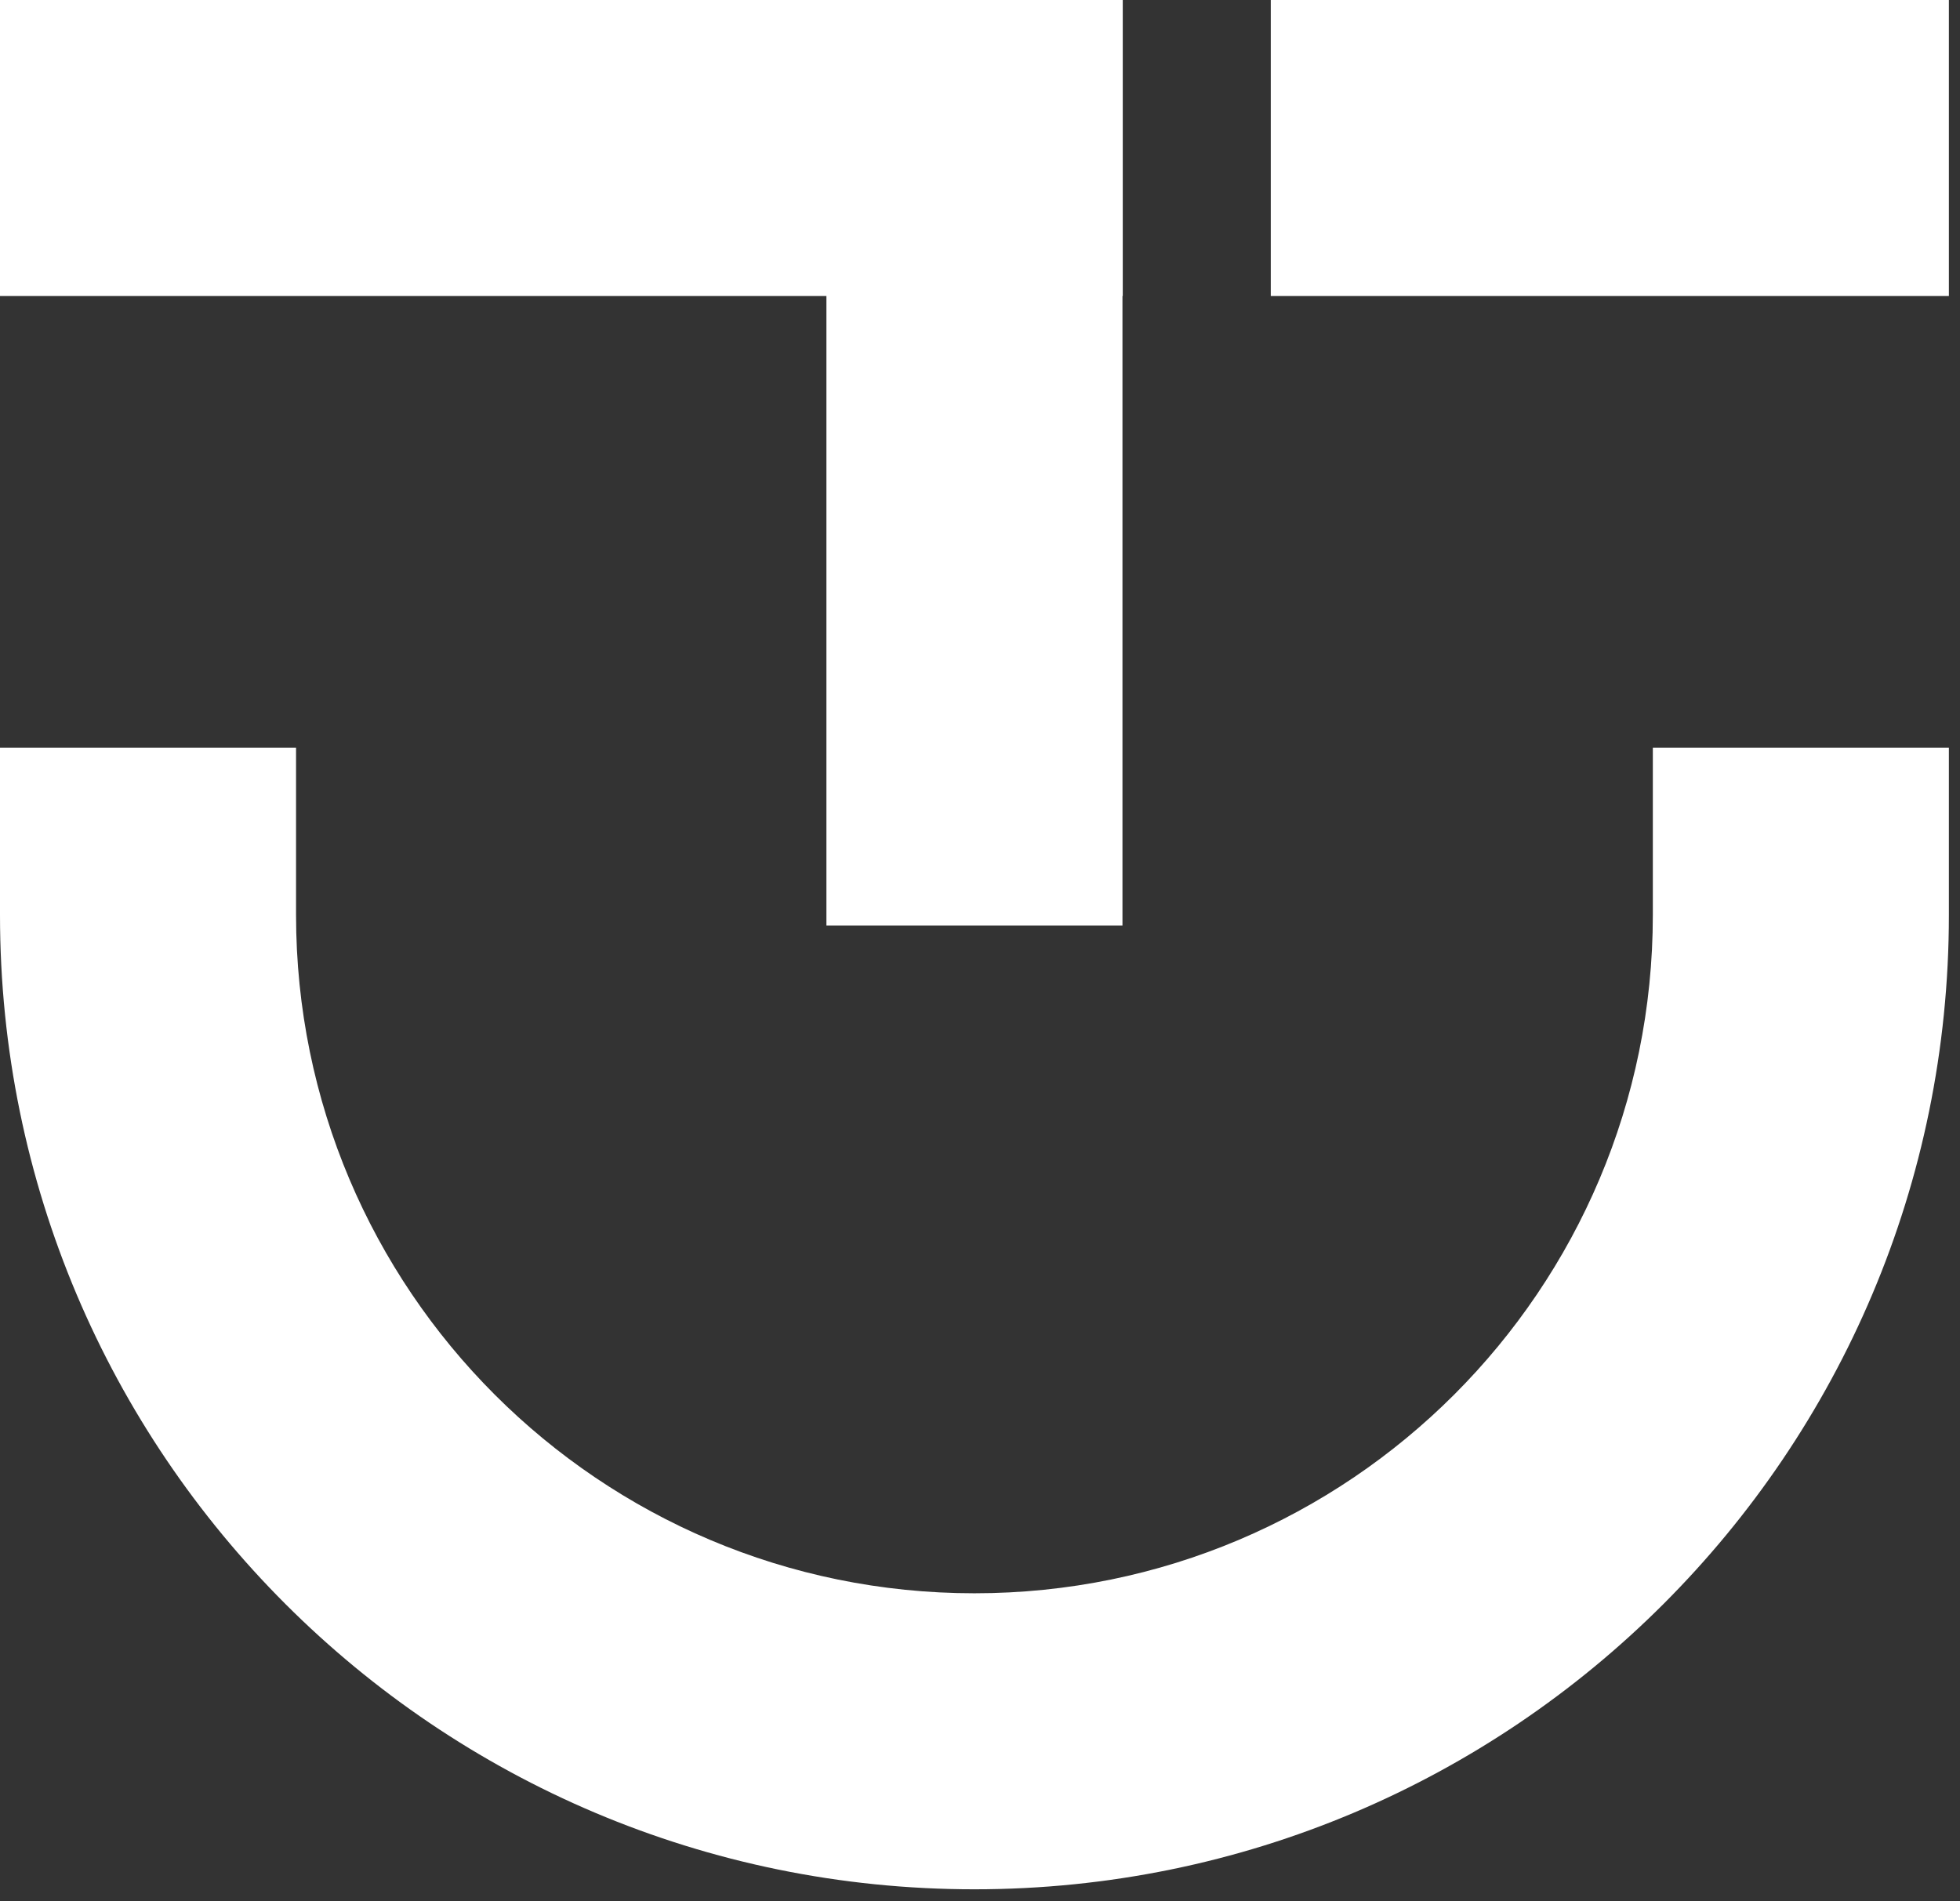
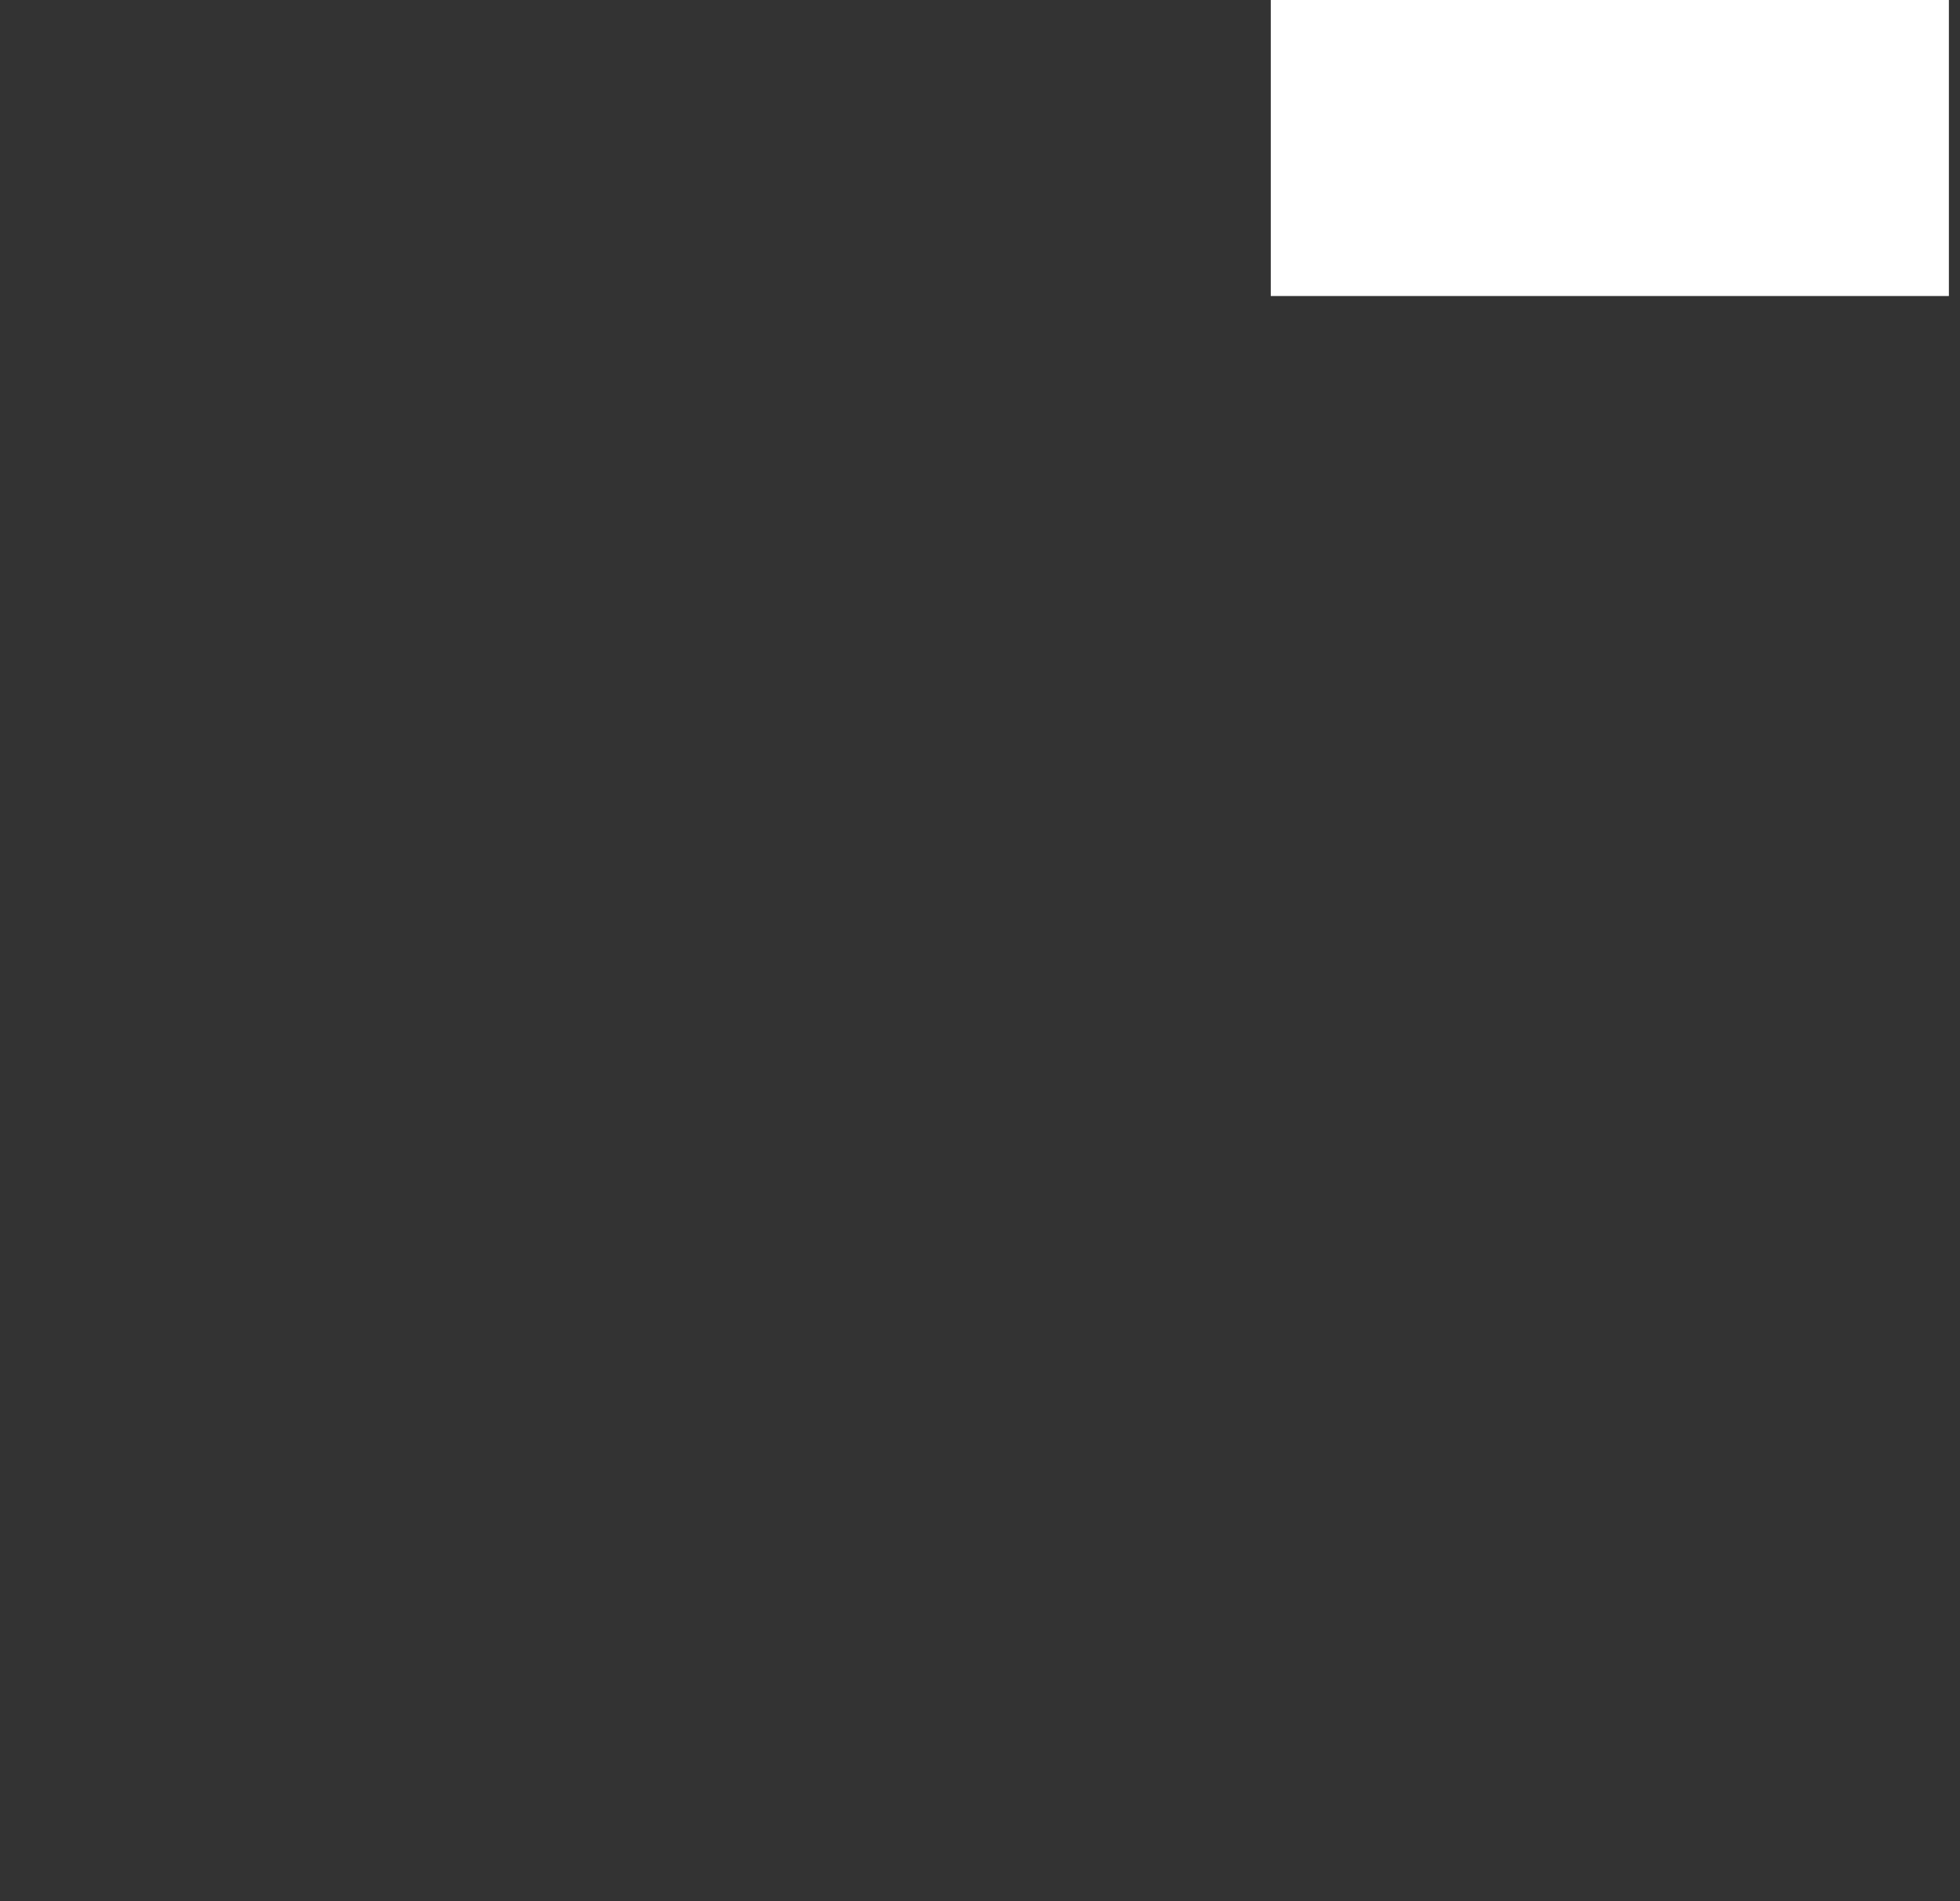
<svg xmlns="http://www.w3.org/2000/svg" width="67" height="65" viewBox="0 0 67 65" fill="none">
  <rect x="0" y="0" width="67" height="65" fill="#333333" stroke="none" />
-   <path d="M56.5 31.28C56.5 44.09 46.12 54.47 33.31 54.47C20.5 54.47 10.12 44.09 10.12 31.28V25.56H0V31.28C0 49.68 14.91 64.59 33.31 64.59C51.71 64.59 66.62 49.68 66.62 31.28V25.56H56.5V31.28Z" fill="white" />
-   <path d="M38.38 0H0V10.12H28.25V31.64H38.37V10.12H38.38V0Z" fill="white" />
  <path d="M66.62 0H43.44V10.12H66.62V0Z" fill="white" />
</svg>